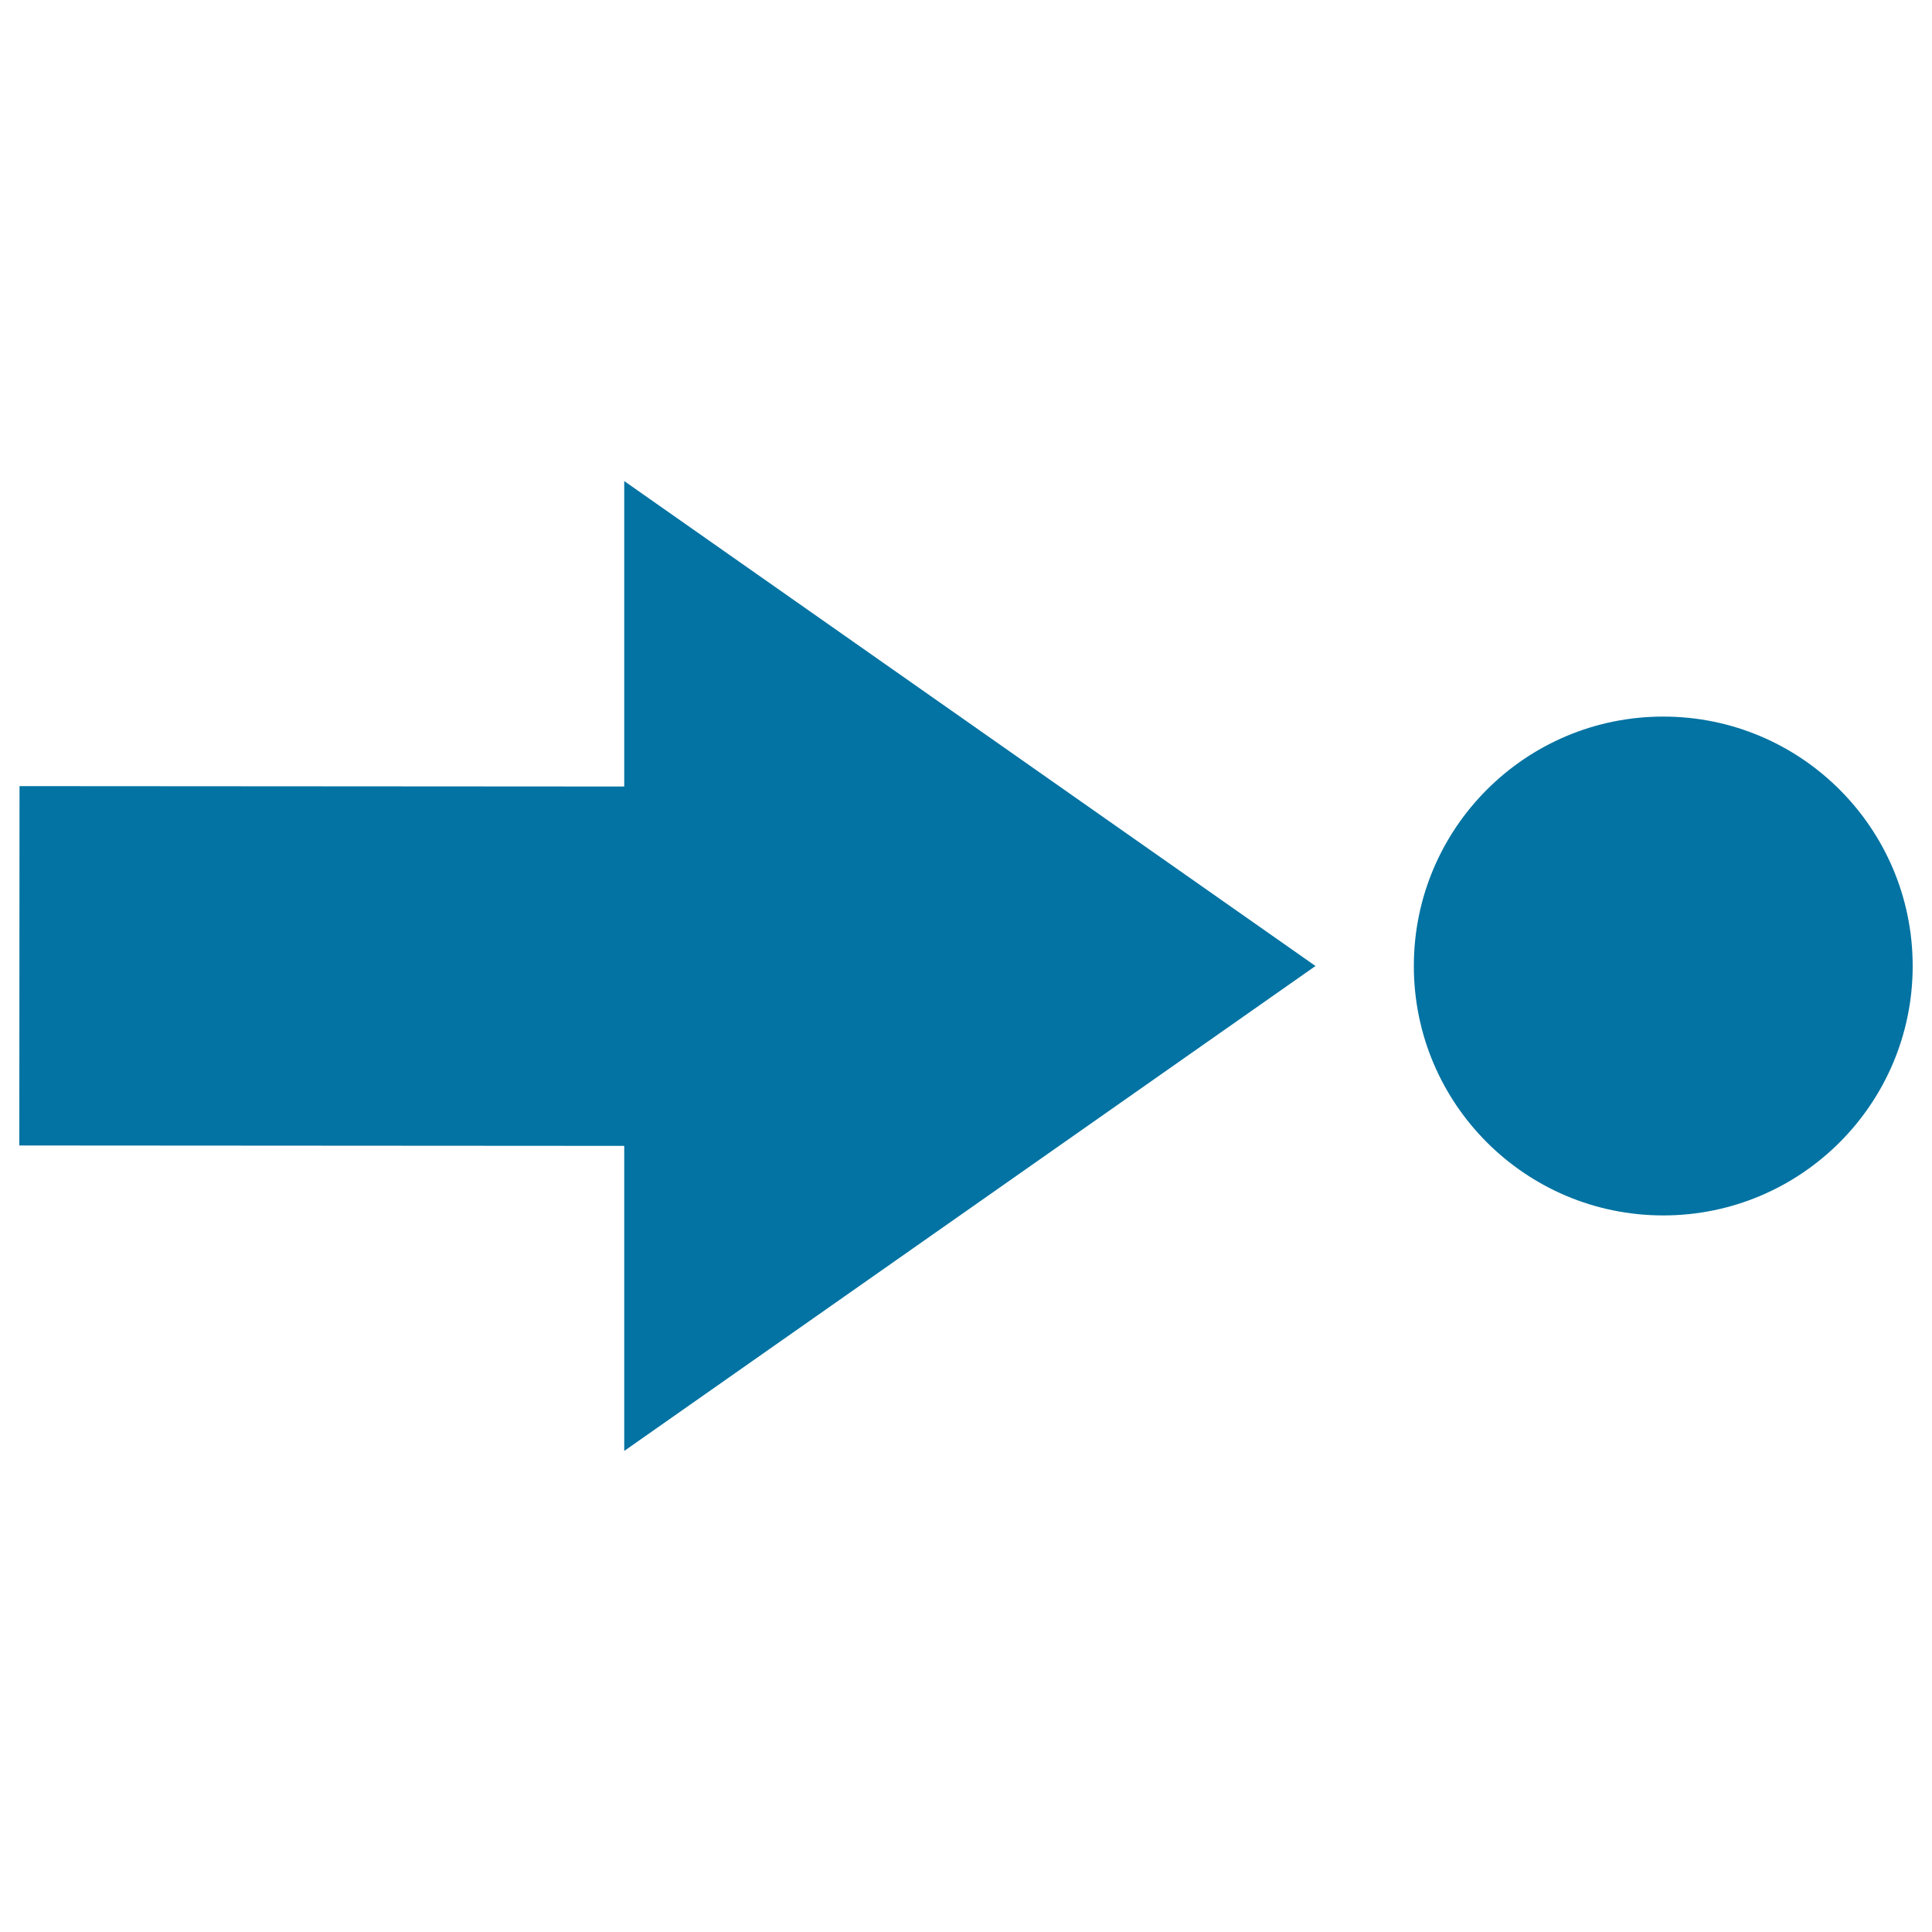
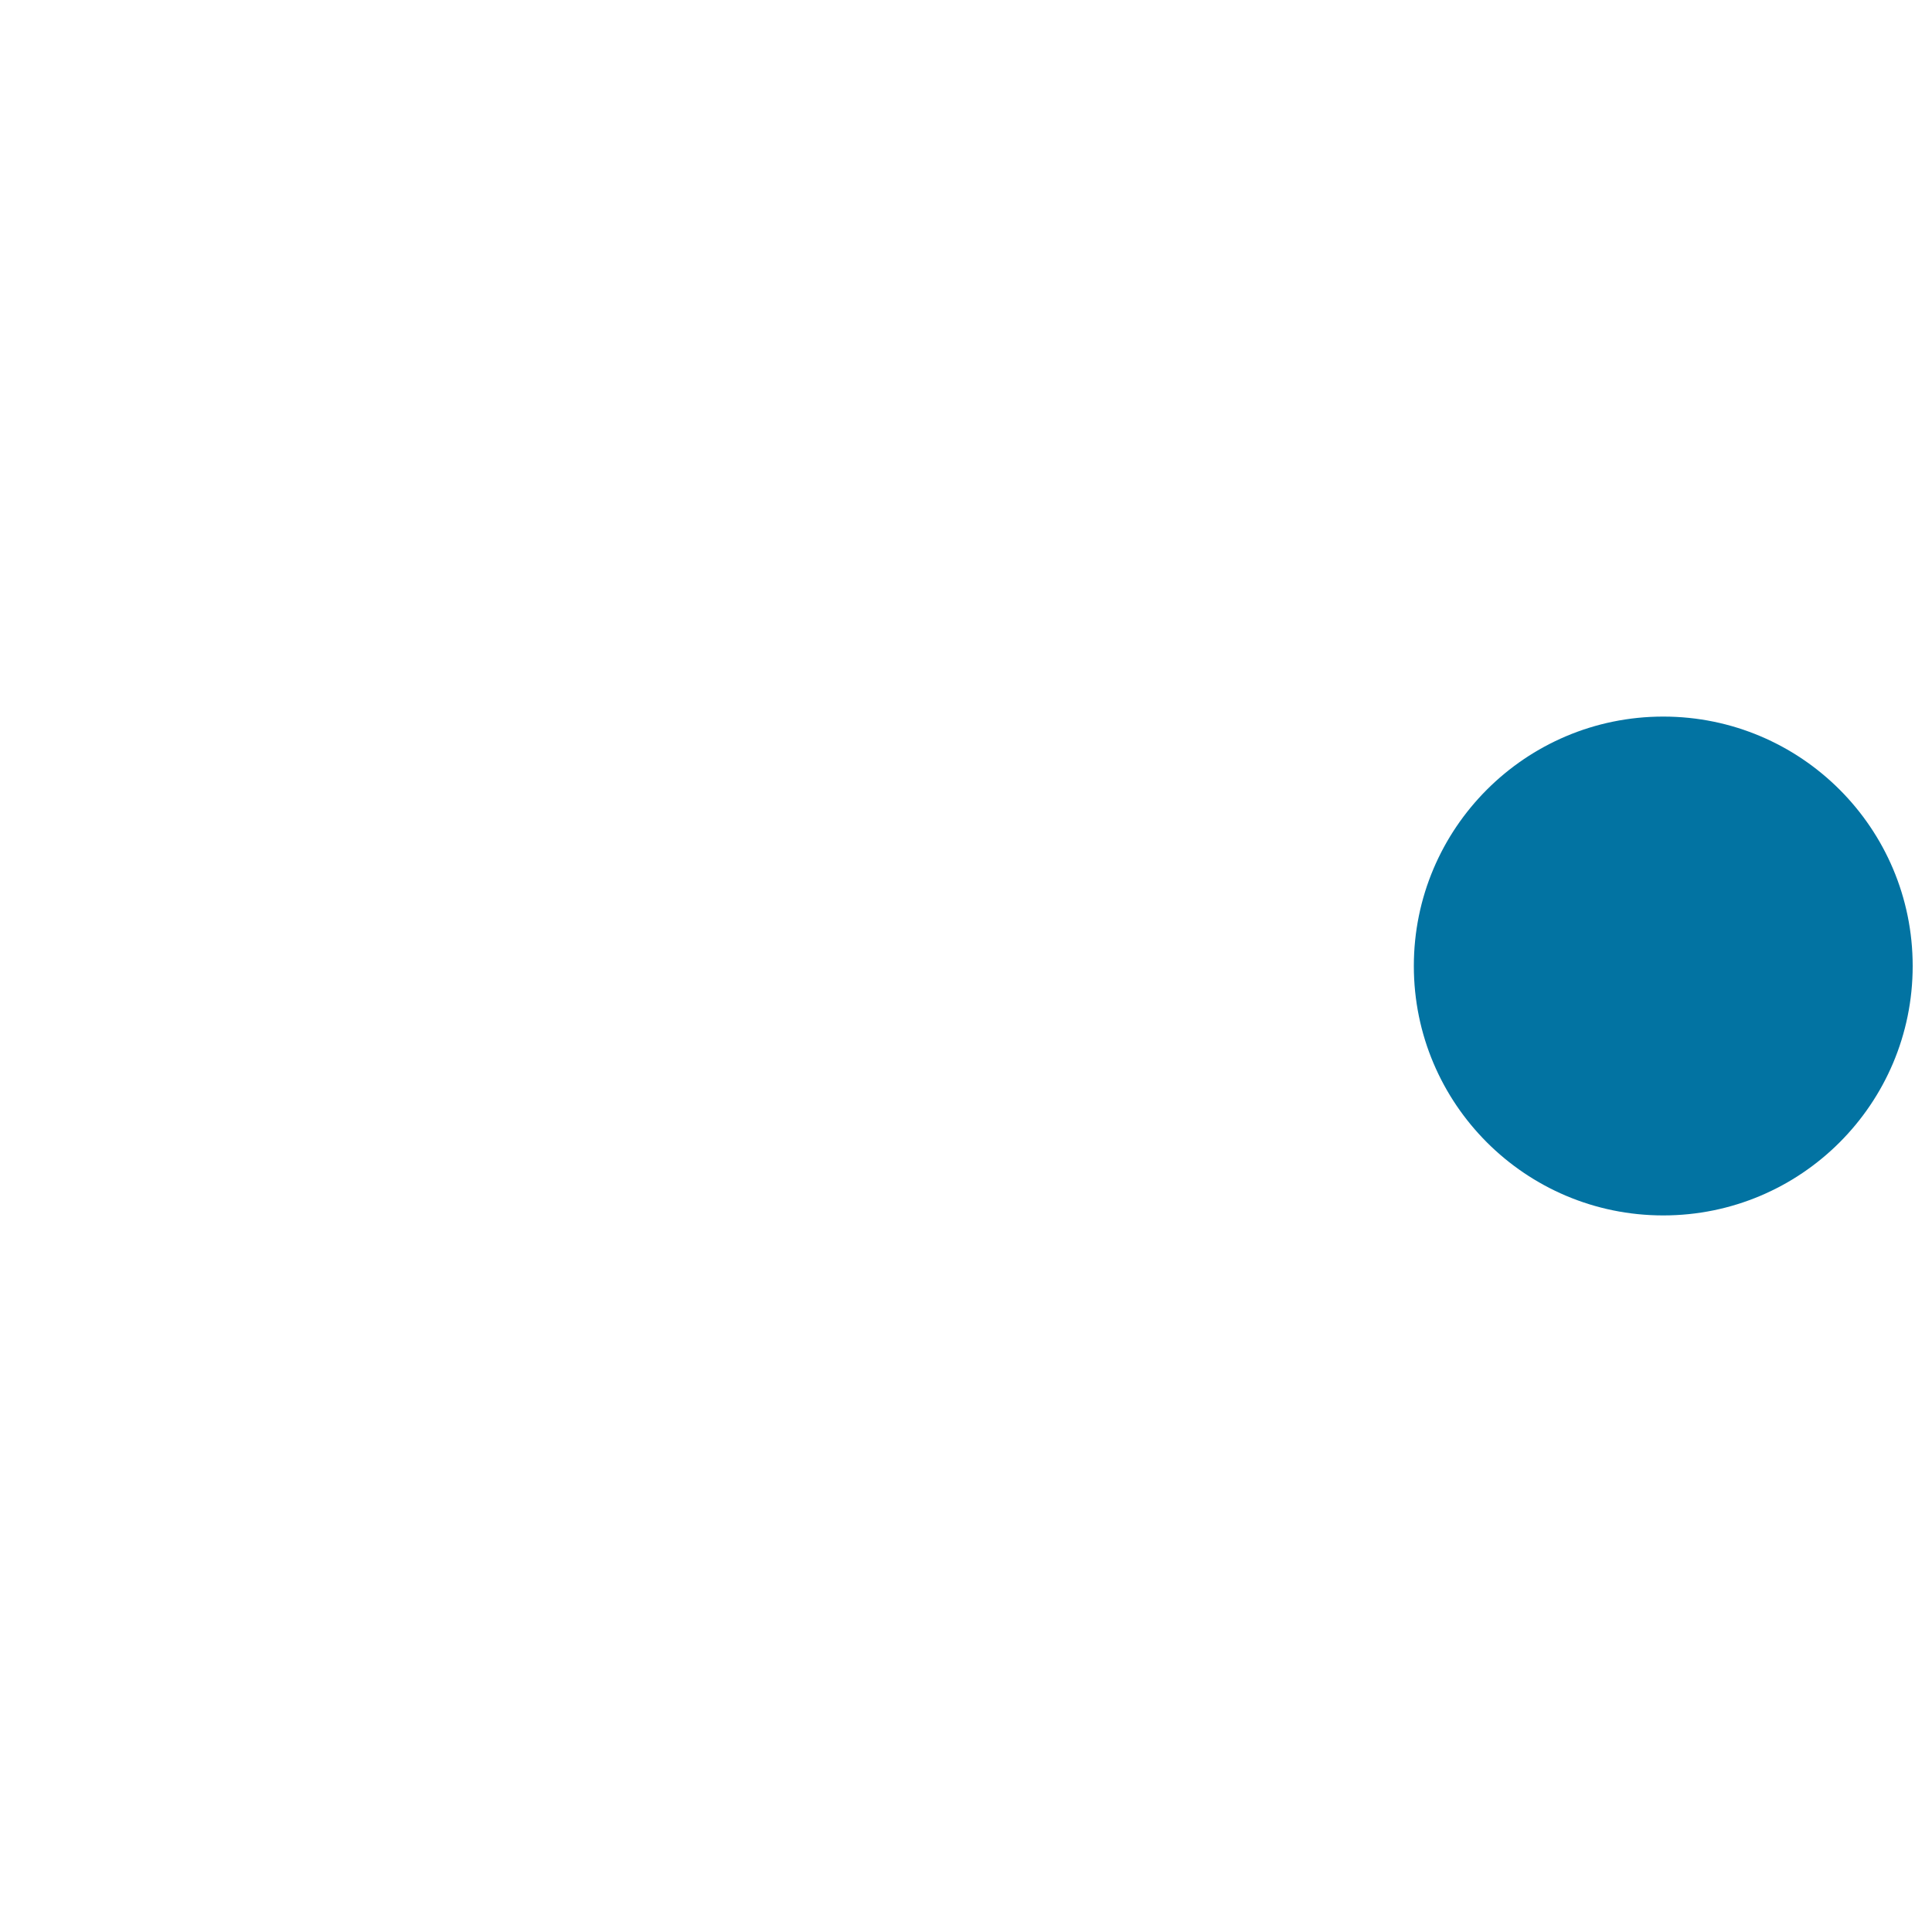
<svg xmlns="http://www.w3.org/2000/svg" viewBox="0 0 1000 1000" style="fill:#0273a2">
  <title>Arrow Pointing A Circle SVG icon</title>
  <g>
    <g>
      <circle cx="860.9" cy="500" r="129.1" />
-       <polygon points="323.1,751 680.9,500 323.1,249 323.1,407.1 10.1,406.9 10,592.9 323.1,593.1 " />
    </g>
  </g>
</svg>